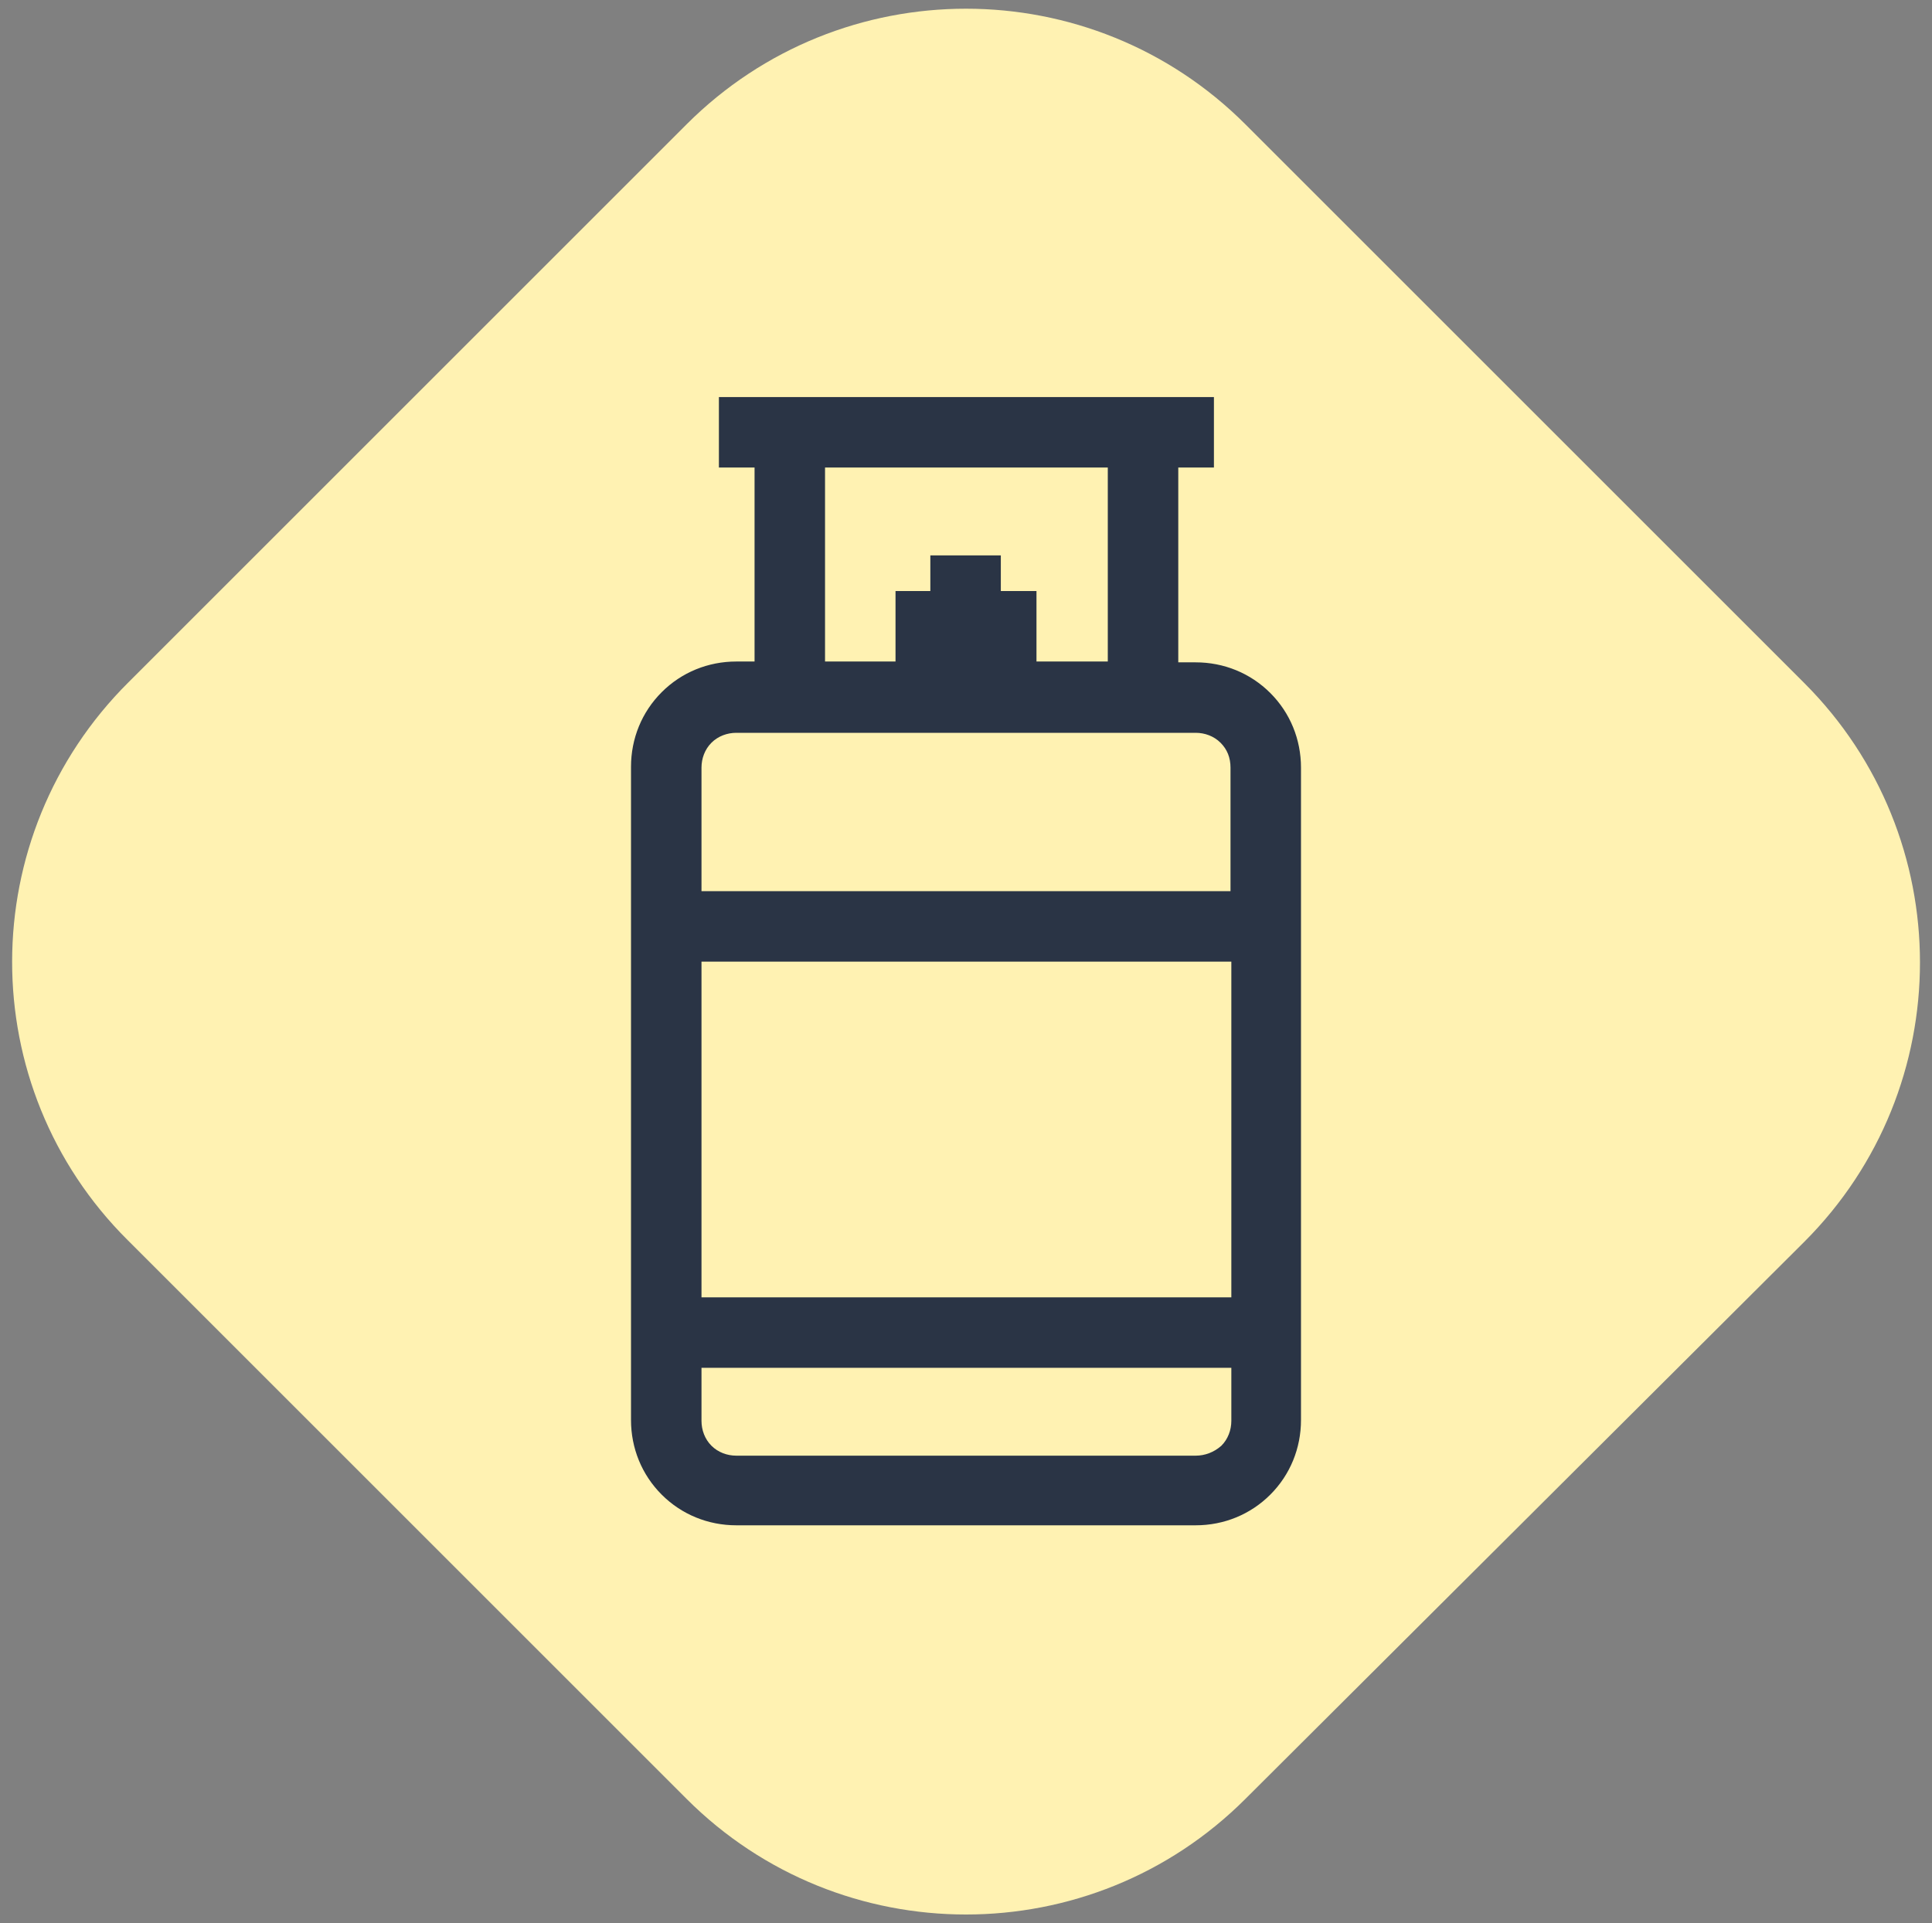
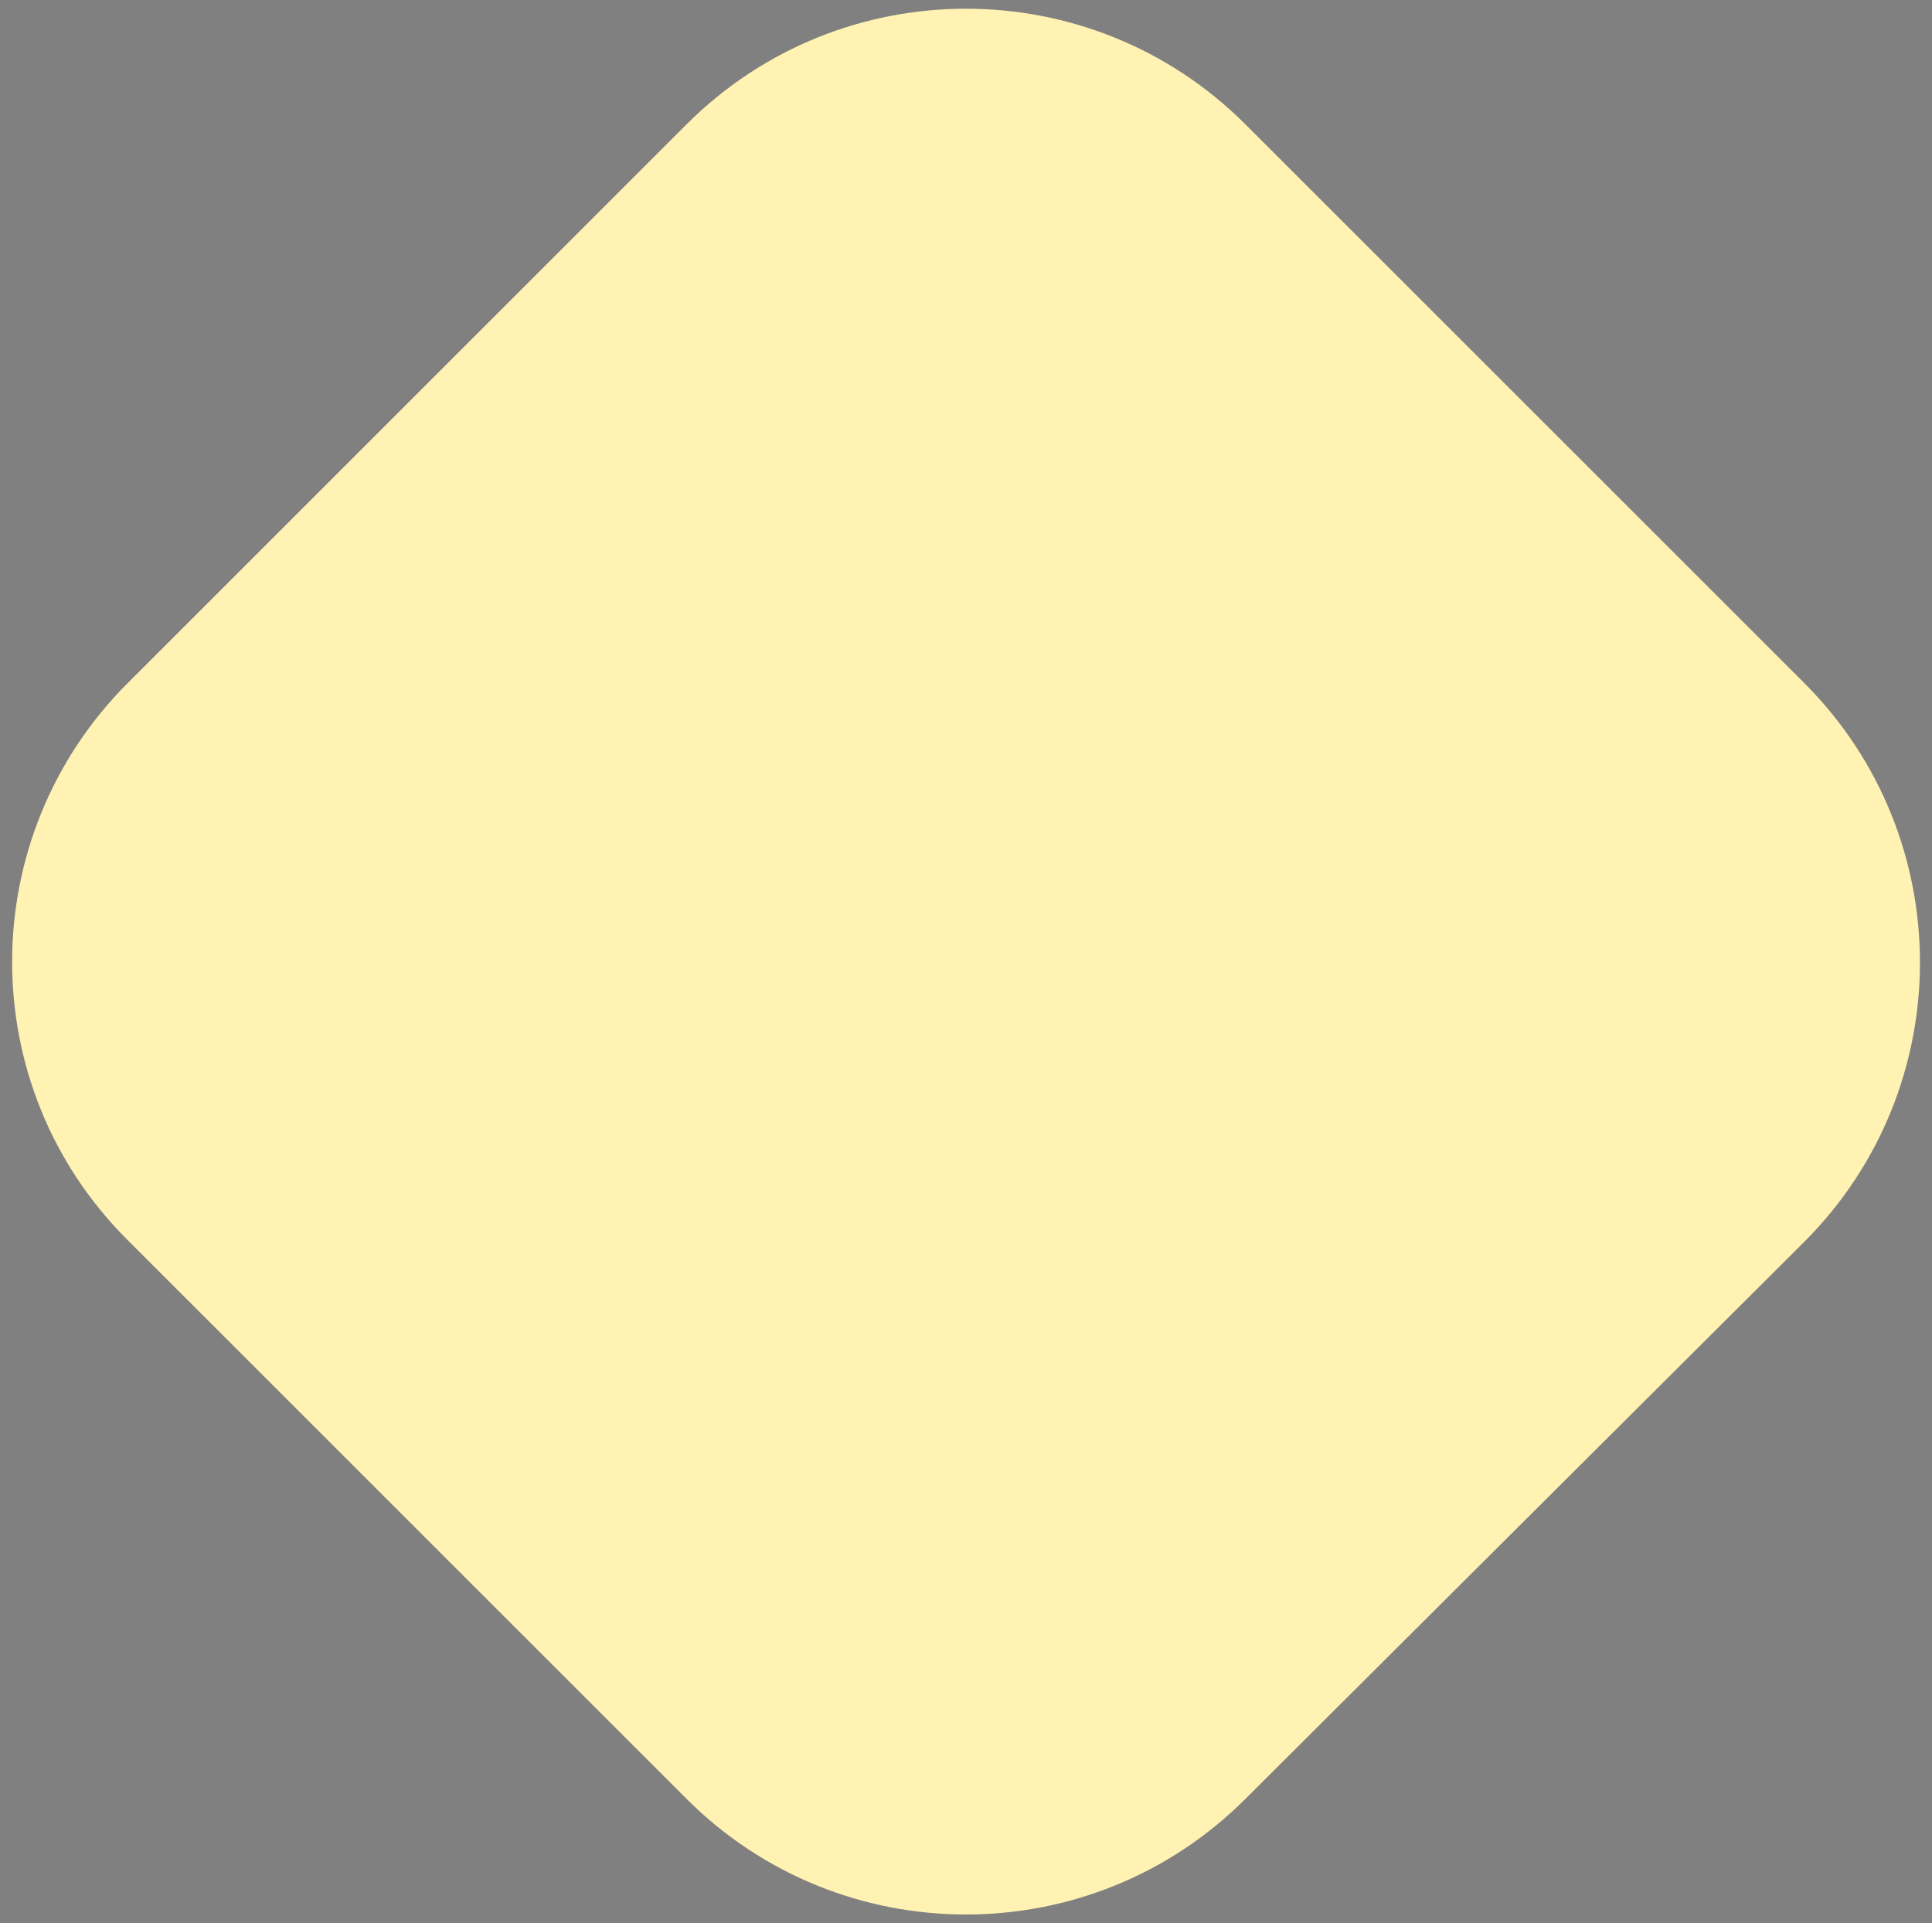
<svg xmlns="http://www.w3.org/2000/svg" version="1.1" id="Layer_1" x="0px" y="0px" viewBox="0 0 233 232" style="enable-background:new 0 0 233 232;" xml:space="preserve">
  <rect x="0" y="0" width="233" height="232" fill="#808080" stroke="none" />
  <style type="text/css">
	.st0{fill:#FFF2B2;}
	.st1{fill:#2A3445;}
</style>
  <path class="st0" d="M15.5,82.3L82.8,15c18.6-18.6,48.8-18.6,67.4,0l67.4,67.4c18.6,18.6,18.6,48.8,0,67.4L150.2,217  c-18.6,18.6-48.8,18.6-67.4,0l-67.4-67.4C-3.2,131.1-3.2,100.9,15.5,82.3z" />
-   <path class="st1" d="M88.8,79.8c-3.4,0-6.6,1.3-9,3.7c-2.4,2.4-3.7,5.6-3.7,9v78.8c0,3.4,1.3,6.6,3.7,9c2.4,2.4,5.6,3.7,9,3.7h55.4  c3.4,0,6.6-1.3,9-3.7c2.4-2.4,3.7-5.6,3.7-9V92.6c0-3.4-1.3-6.6-3.7-9c-2.4-2.4-5.6-3.7-9-3.7h-2.1V56.4h4.3v-8.5H86.7v8.5H91v23.4  H88.8z M84.6,116h63.9v40.5H84.6V116z M144.2,175.6H88.8c-1.1,0-2.2-0.4-3-1.2c-0.8-0.8-1.2-1.9-1.2-3V165h63.9v6.4  c0,1.1-0.4,2.2-1.2,3C146.4,175.2,145.3,175.6,144.2,175.6z M148.4,92.6v14.9H84.6V92.6c0-1.1,0.4-2.2,1.2-3c0.8-0.8,1.9-1.2,3-1.2  h55.4c1.1,0,2.2,0.4,3,1.2C148,90.4,148.4,91.4,148.4,92.6z M99.5,56.4h34.1v23.4H125v-8.5h-4.3V67h-8.5v4.3H108v8.5h-8.5V56.4z" />
</svg>